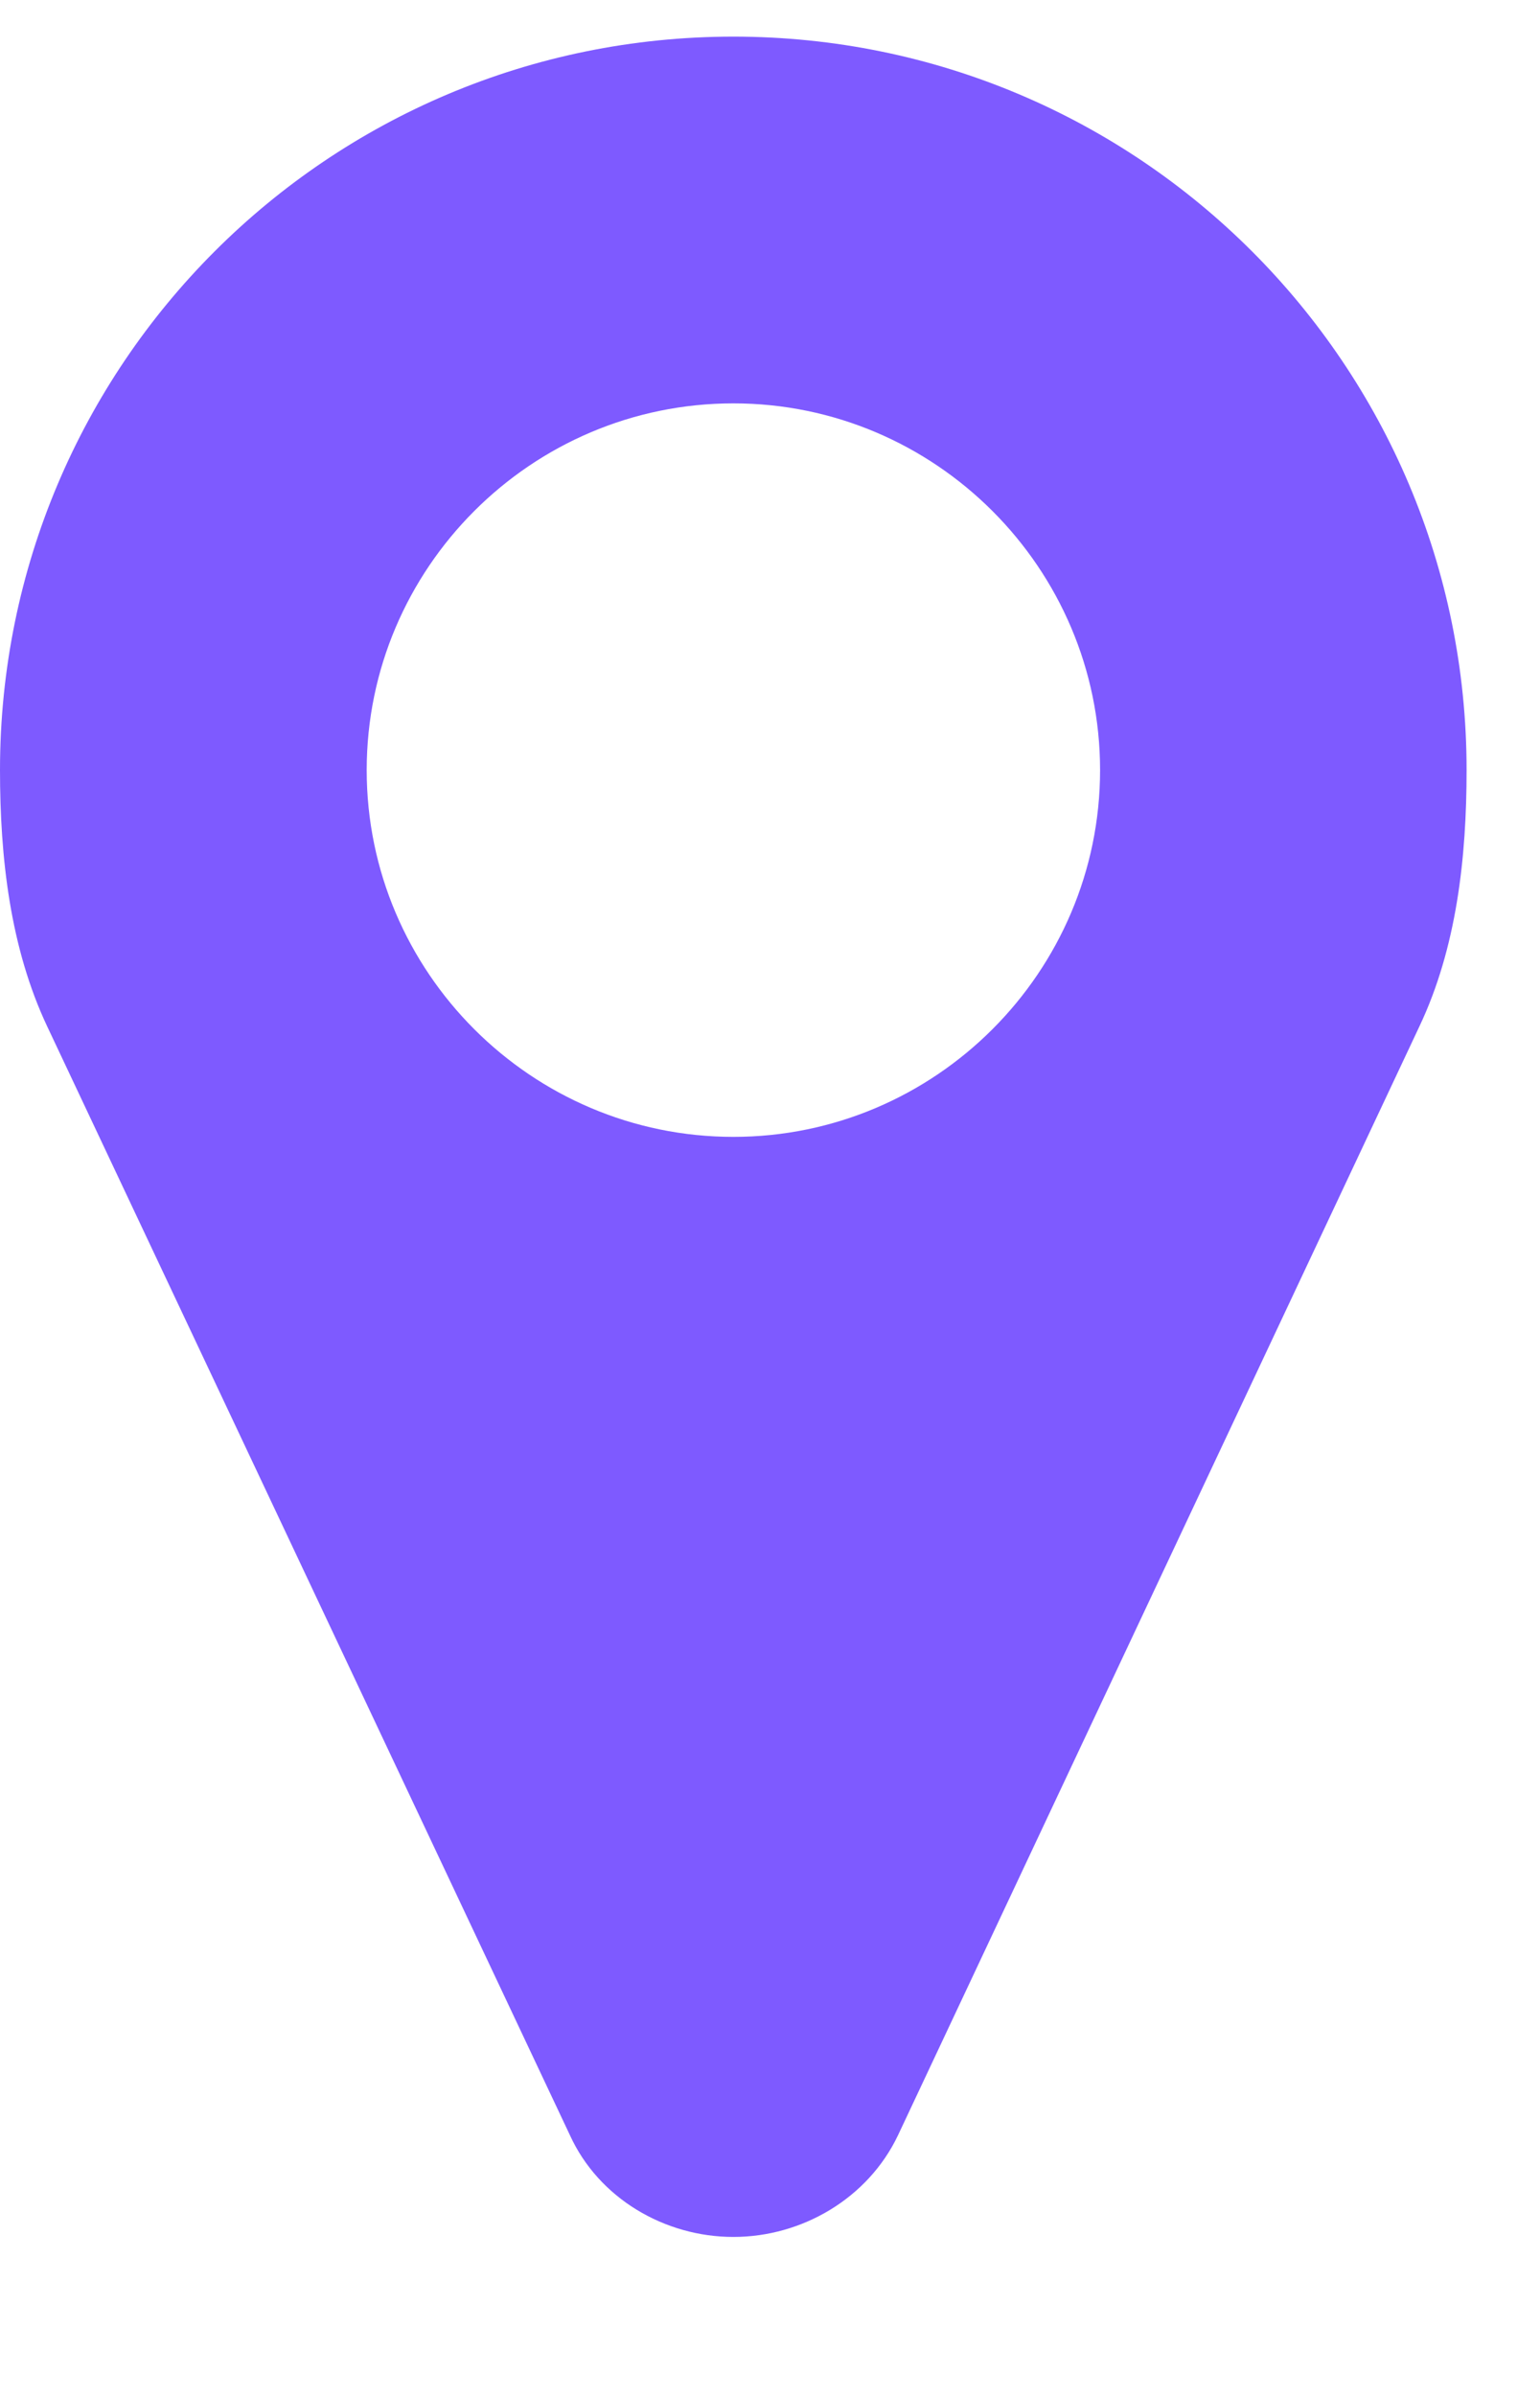
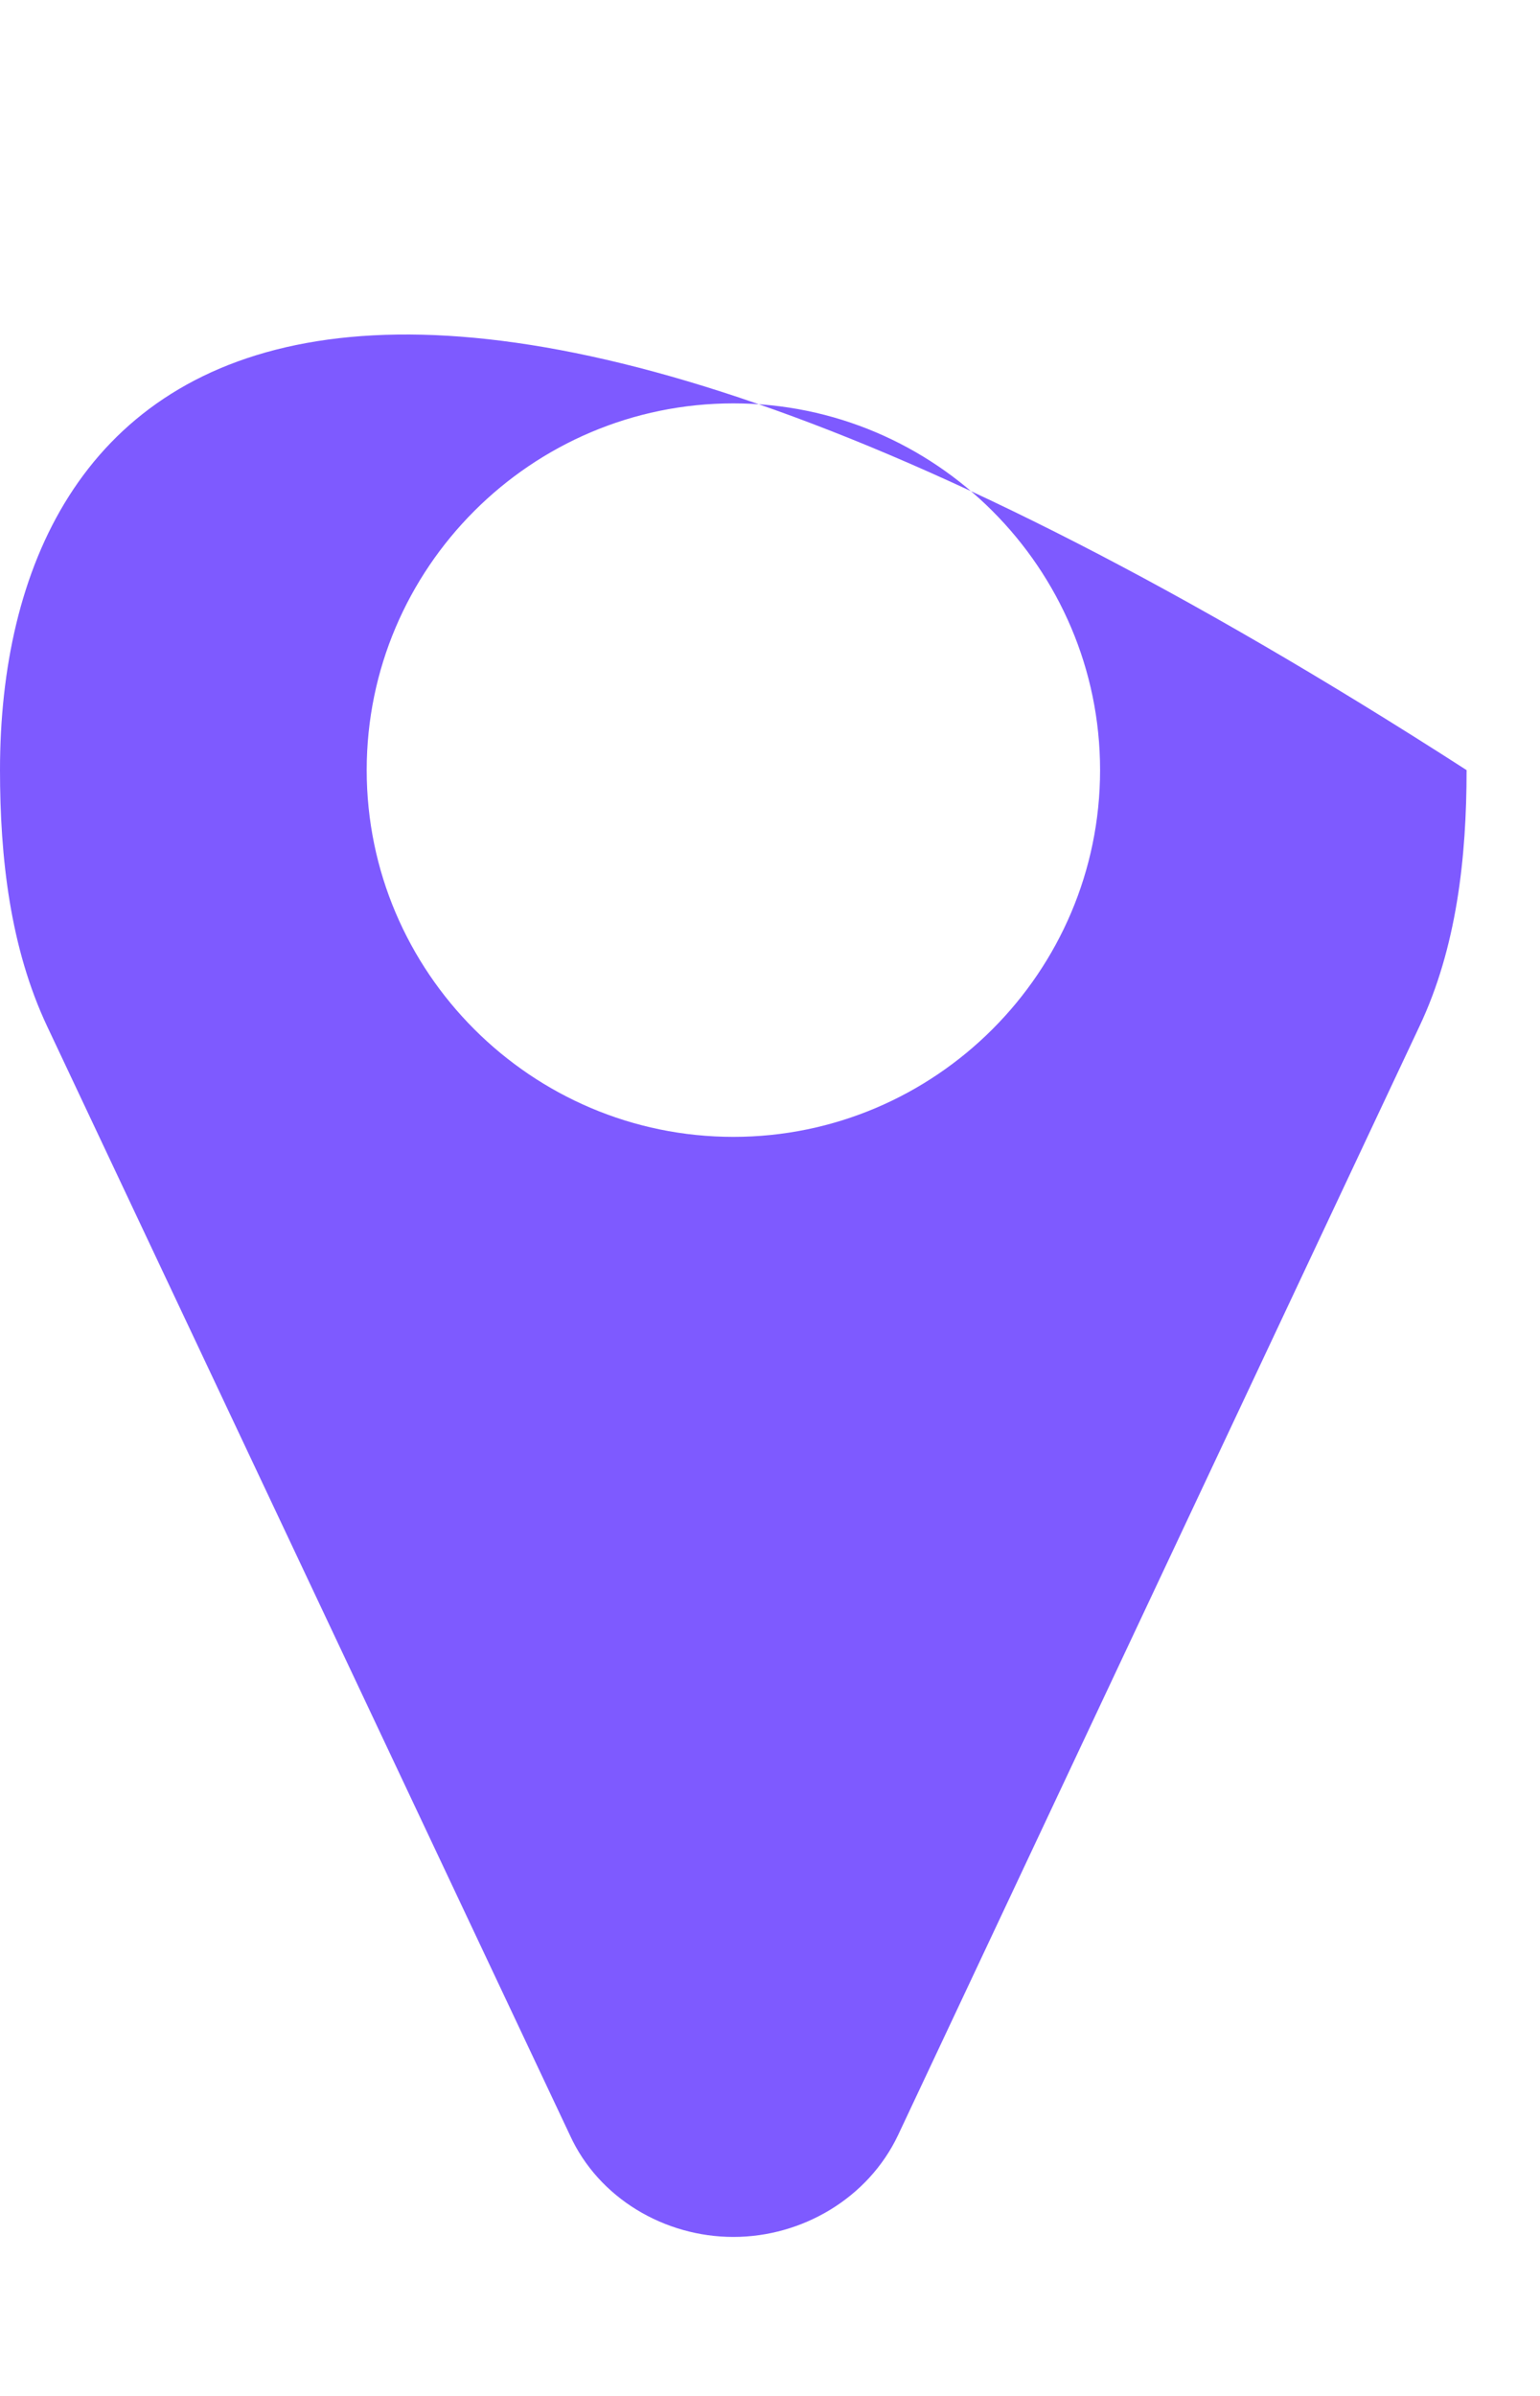
<svg xmlns="http://www.w3.org/2000/svg" width="9" height="14" viewBox="0 0 9 14" fill="none">
-   <path d="M6.429 4.5C6.429 5.68 5.466 6.643 4.286 6.643C3.105 6.643 2.143  5.68 2.143 4.5C2.143 3.32 3.105 2.357 4.286 2.357C5.466 2.357 6.429  3.32 6.429 4.5ZM8.571 4.5C8.571 2.131 6.655 0.214 4.286 0.214C1.917  0.214 0 2.131 0 4.5C0 5.011 0.059 5.538 0.276 5.998L3.331 12.477C3.499  12.845 3.884 13.071 4.286 13.071C4.688 13.071 5.073 12.845 5.248 12.477L8.295  5.998C8.513 5.538 8.571 5.011 8.571 4.5Z" fill="#7E5AFF" />
+   <path d="M6.429 4.5C6.429 5.68 5.466 6.643 4.286 6.643C3.105 6.643 2.143  5.68 2.143 4.5C2.143 3.32 3.105 2.357 4.286 2.357C5.466 2.357 6.429  3.32 6.429 4.5ZM8.571 4.5C1.917  0.214 0 2.131 0 4.5C0 5.011 0.059 5.538 0.276 5.998L3.331 12.477C3.499  12.845 3.884 13.071 4.286 13.071C4.688 13.071 5.073 12.845 5.248 12.477L8.295  5.998C8.513 5.538 8.571 5.011 8.571 4.5Z" fill="#7E5AFF" />
</svg>